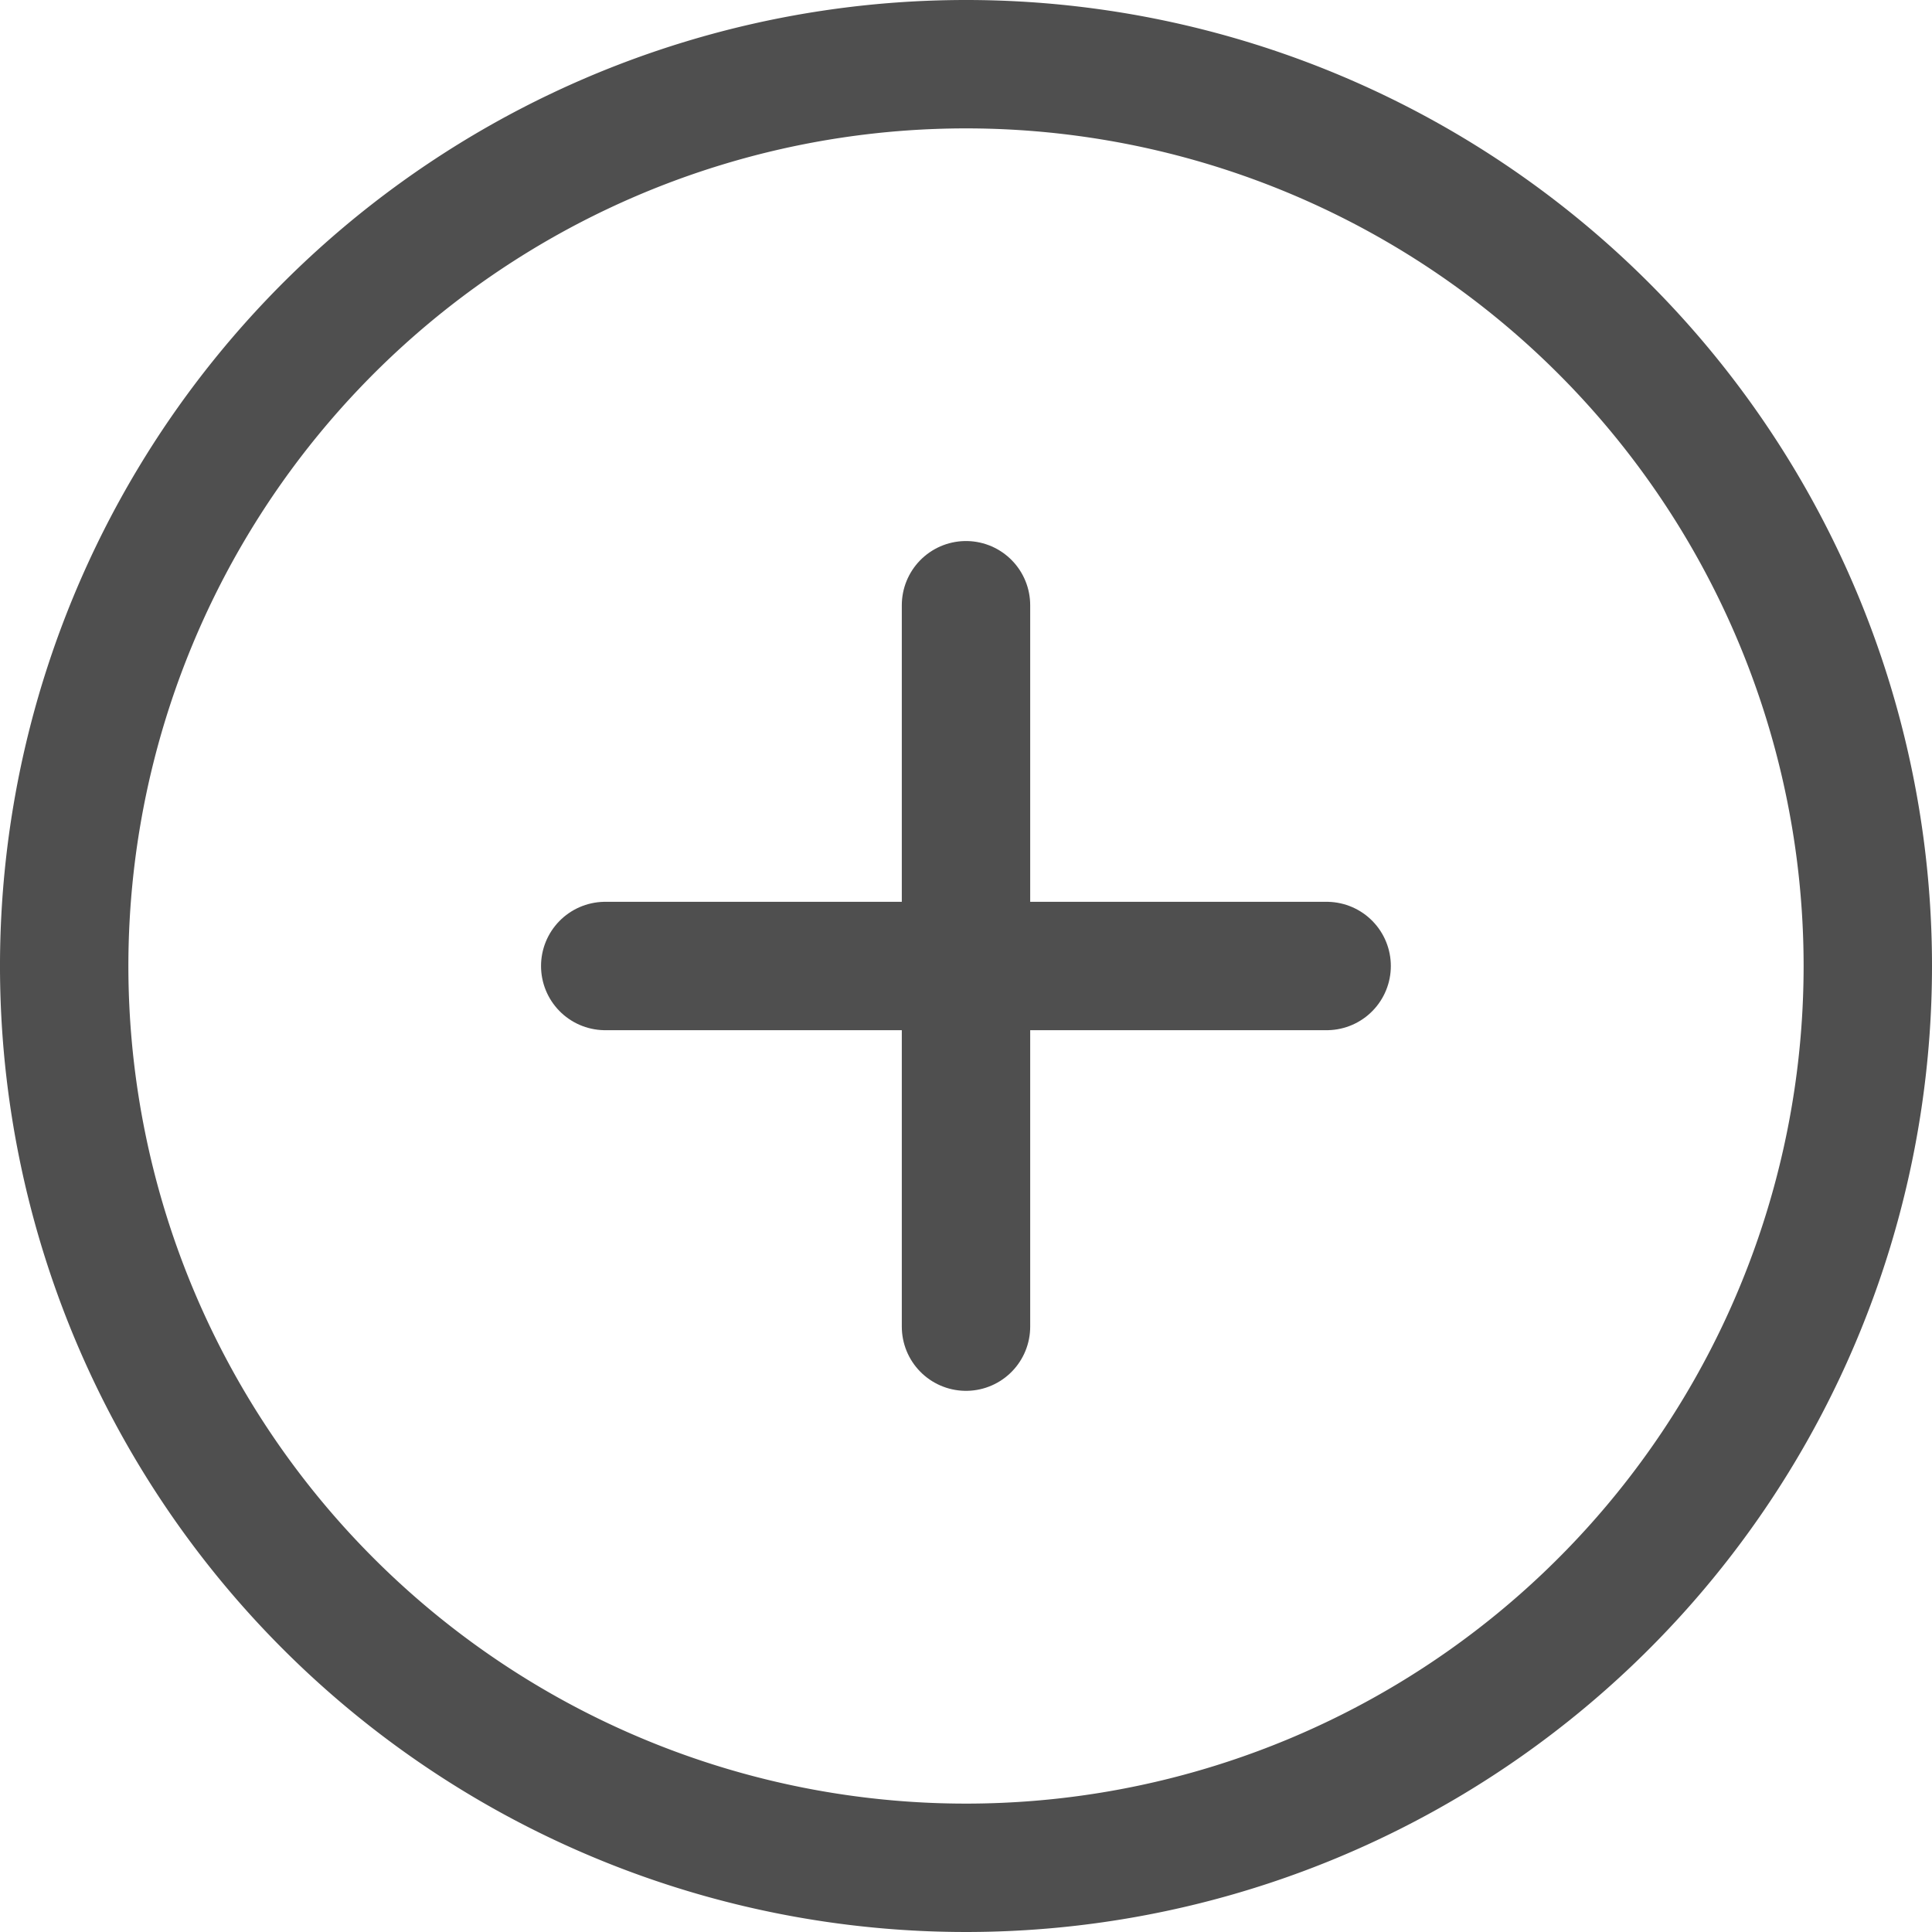
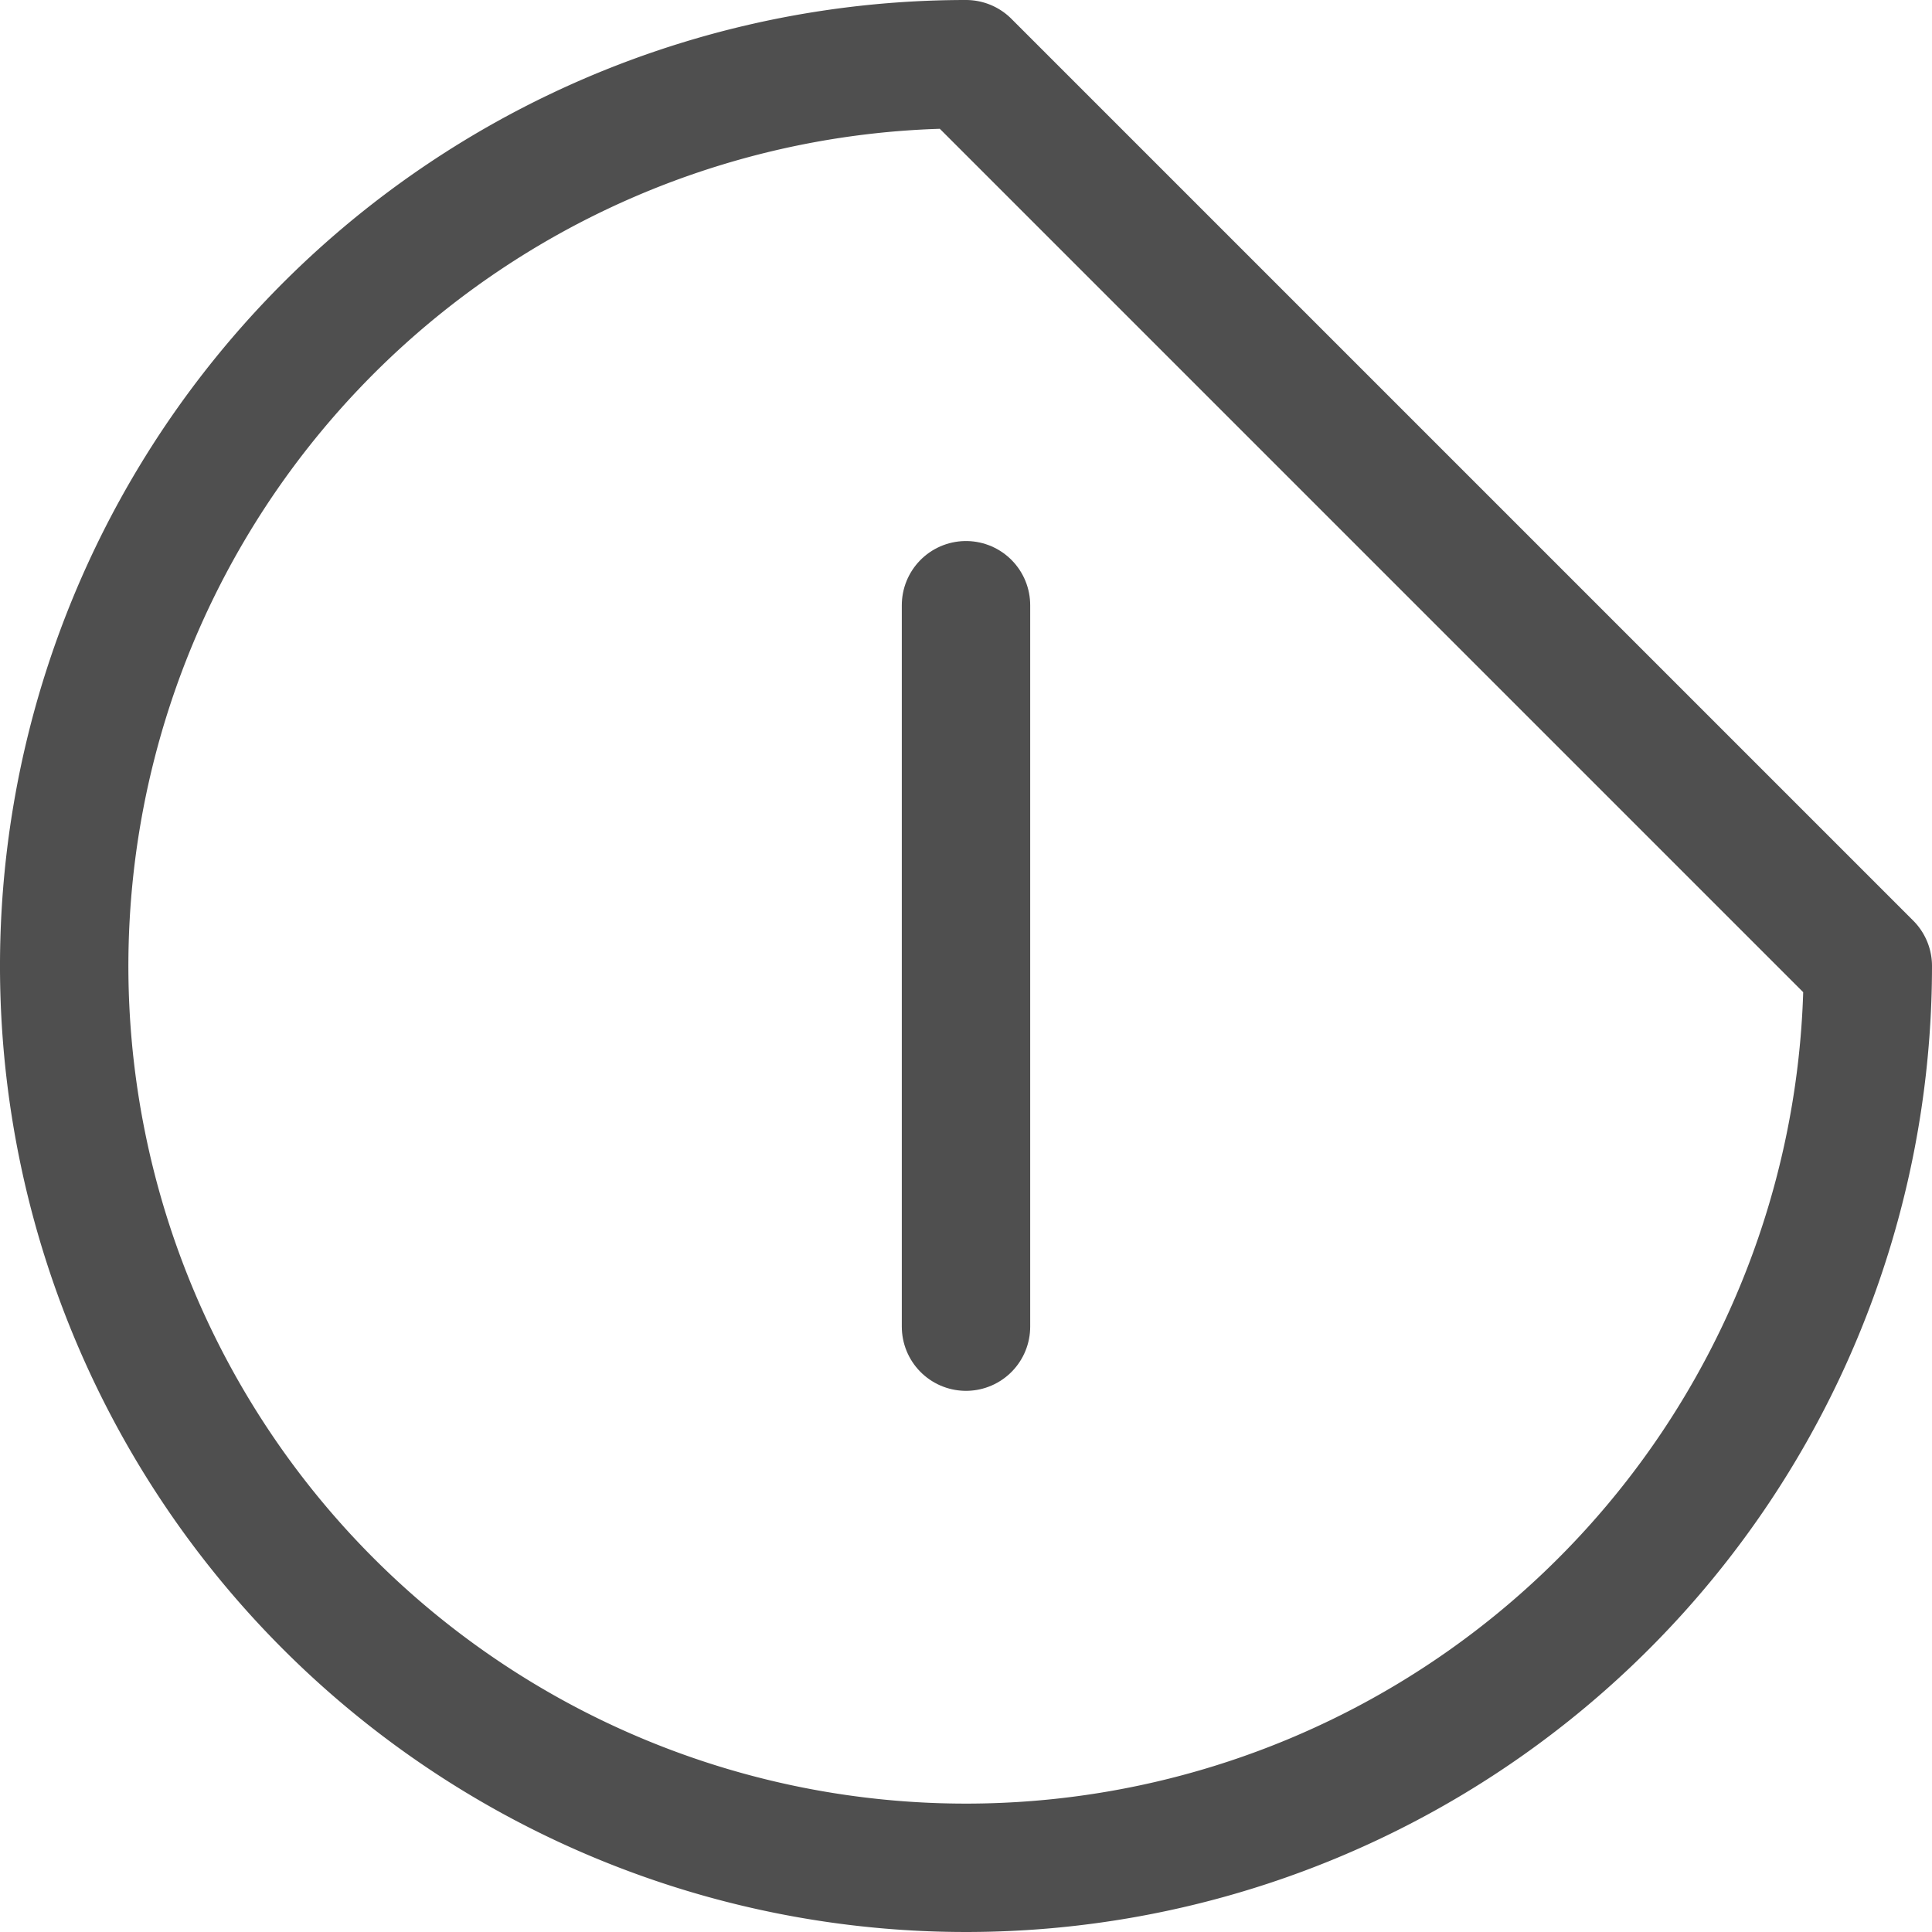
<svg xmlns="http://www.w3.org/2000/svg" width="15.048" height="15.048" viewBox="0 0 15.048 15.048">
  <g id="Icon_feather-plus-circle" data-name="Icon feather-plus-circle" transform="translate(-2.5 -2.5)">
-     <path id="Path_129" data-name="Path 129" d="M17.048,10.024A7.024,7.024,0,1,1,10.024,3a7.024,7.024,0,0,1,7.024,7.024Z" transform="translate(0 0)" fill="none" stroke="#4f4f4f" stroke-linecap="round" stroke-linejoin="round" stroke-width="1" />
+     <path id="Path_129" data-name="Path 129" d="M17.048,10.024A7.024,7.024,0,1,1,10.024,3Z" transform="translate(0 0)" fill="none" stroke="#4f4f4f" stroke-linecap="round" stroke-linejoin="round" stroke-width="1" />
    <path id="Path_130" data-name="Path 130" d="M18,12v5.619" transform="translate(-7.976 -4.786)" fill="none" stroke="#4f4f4f" stroke-linecap="round" stroke-linejoin="round" stroke-width="1" />
-     <path id="Path_131" data-name="Path 131" d="M12,18h5.619" transform="translate(-4.786 -7.976)" fill="none" stroke="#4f4f4f" stroke-linecap="round" stroke-linejoin="round" stroke-width="1" />
  </g>
</svg>